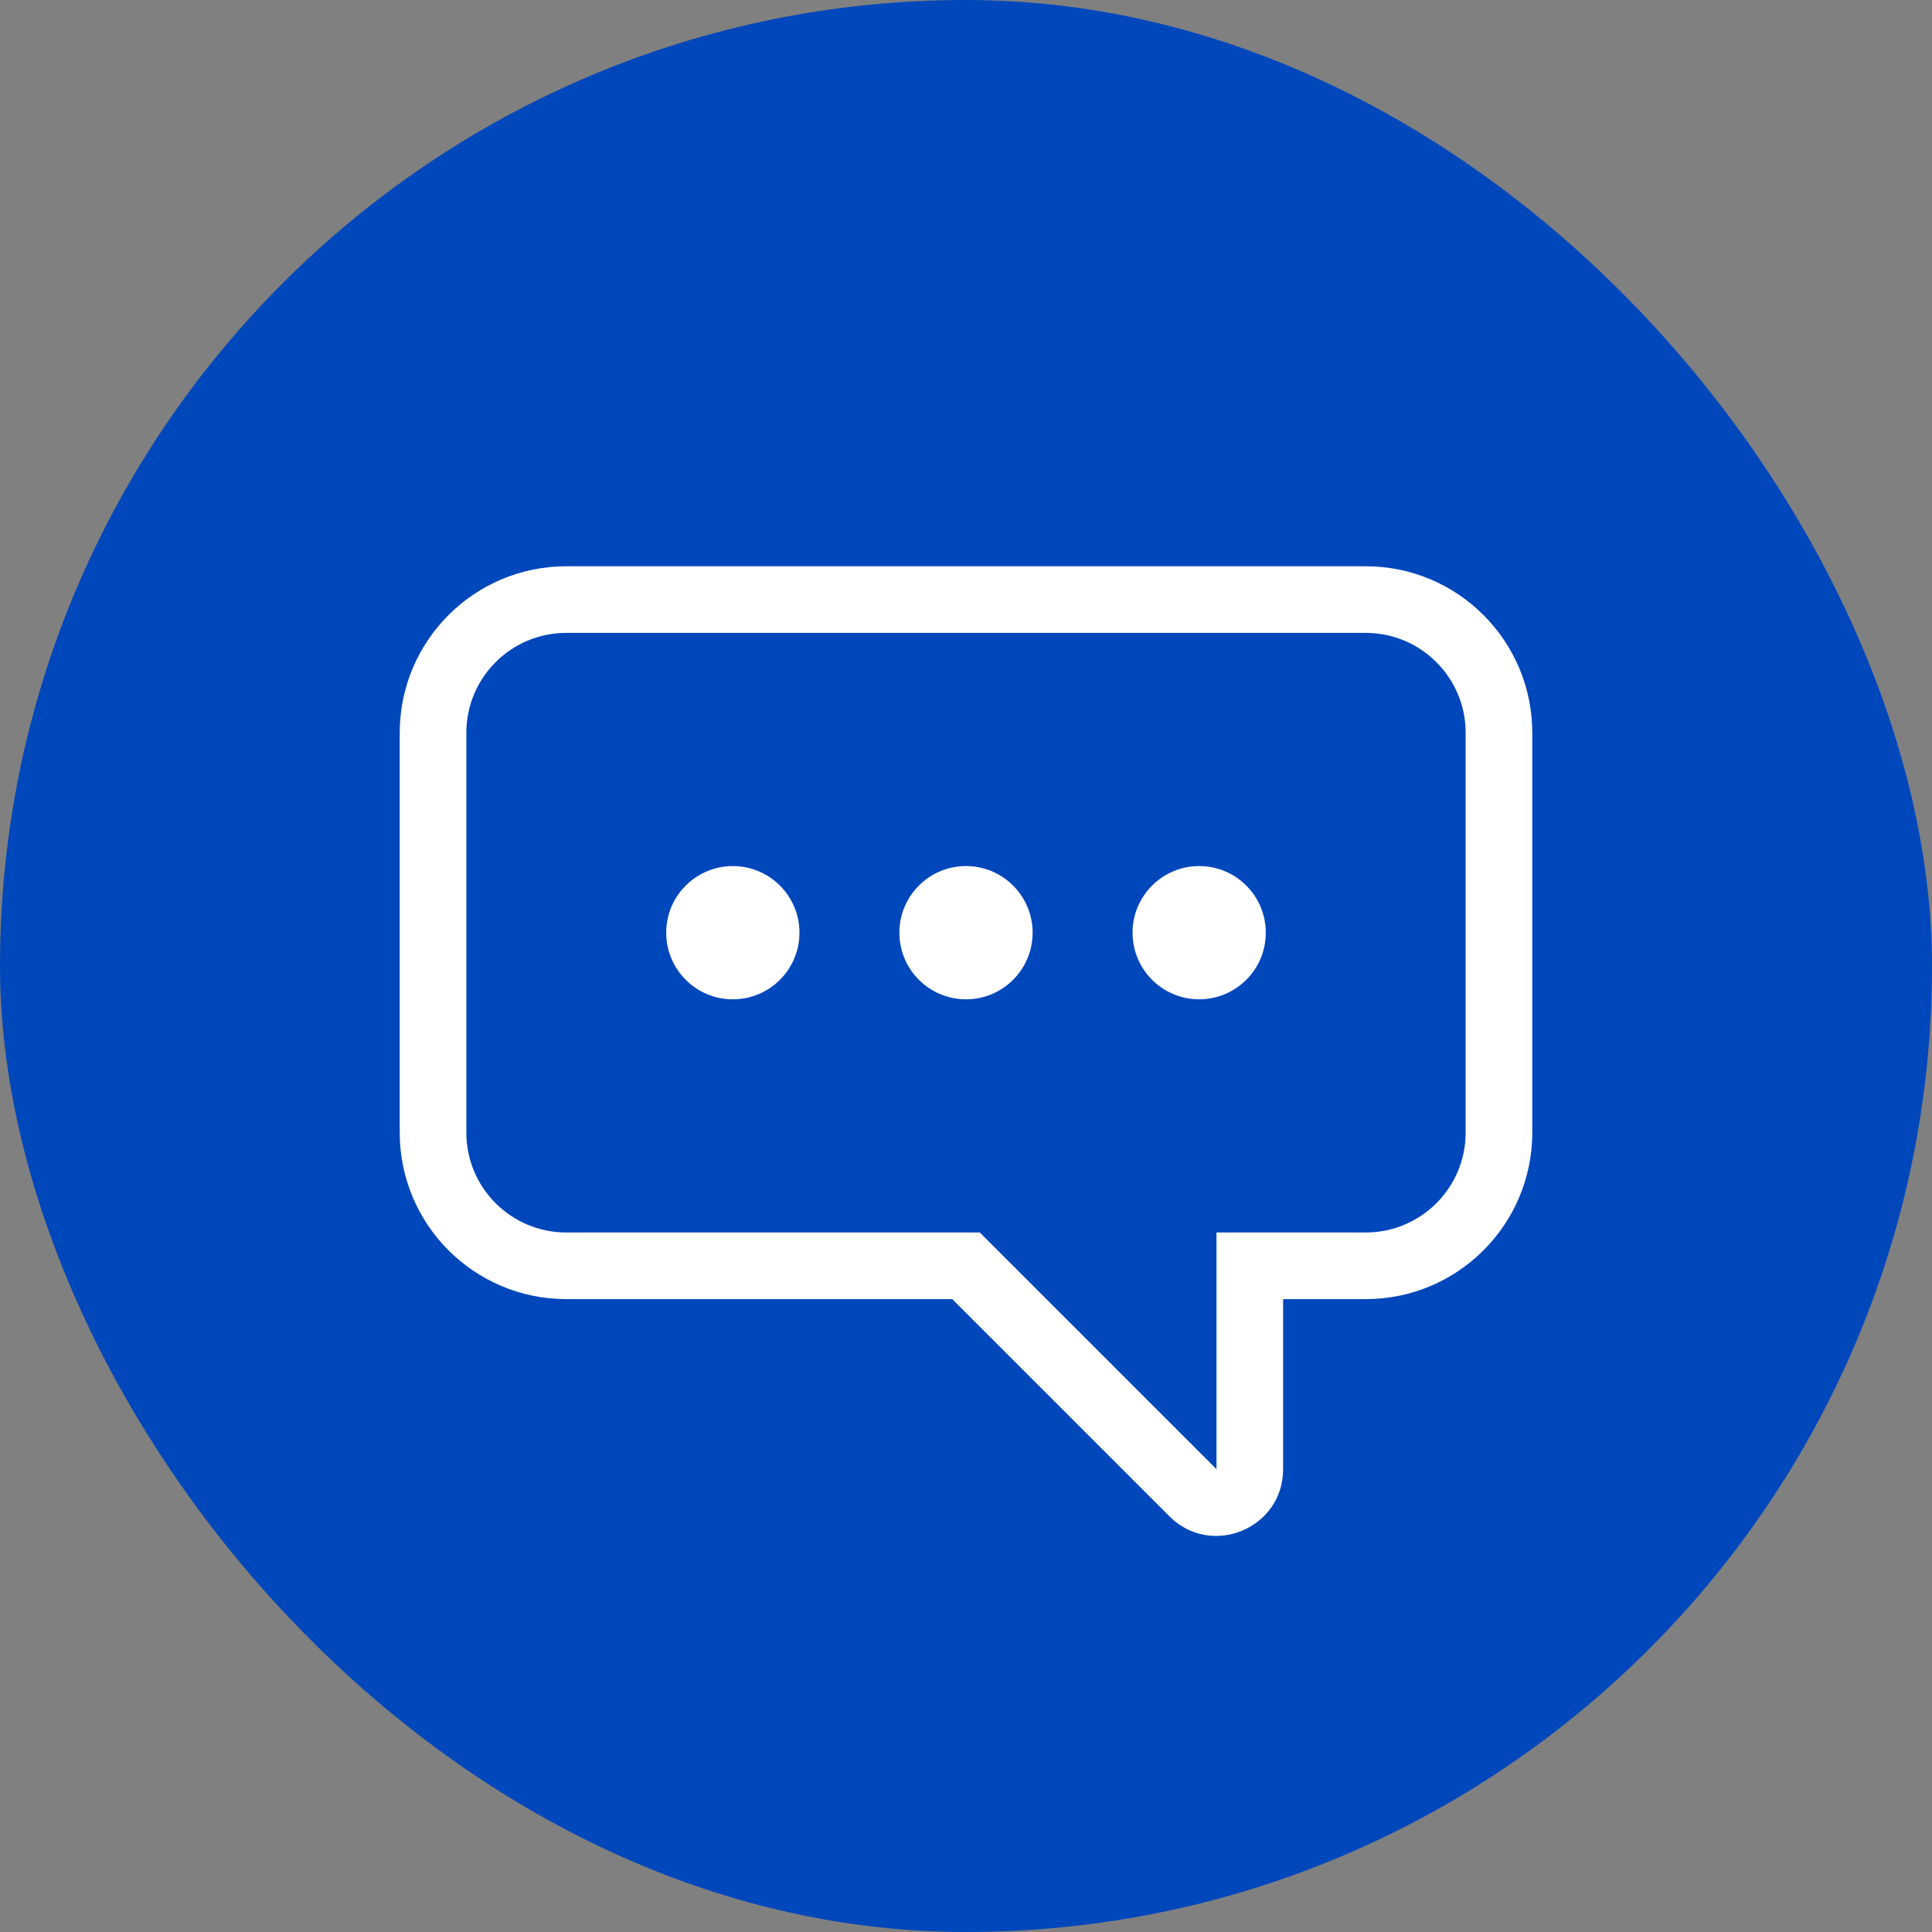
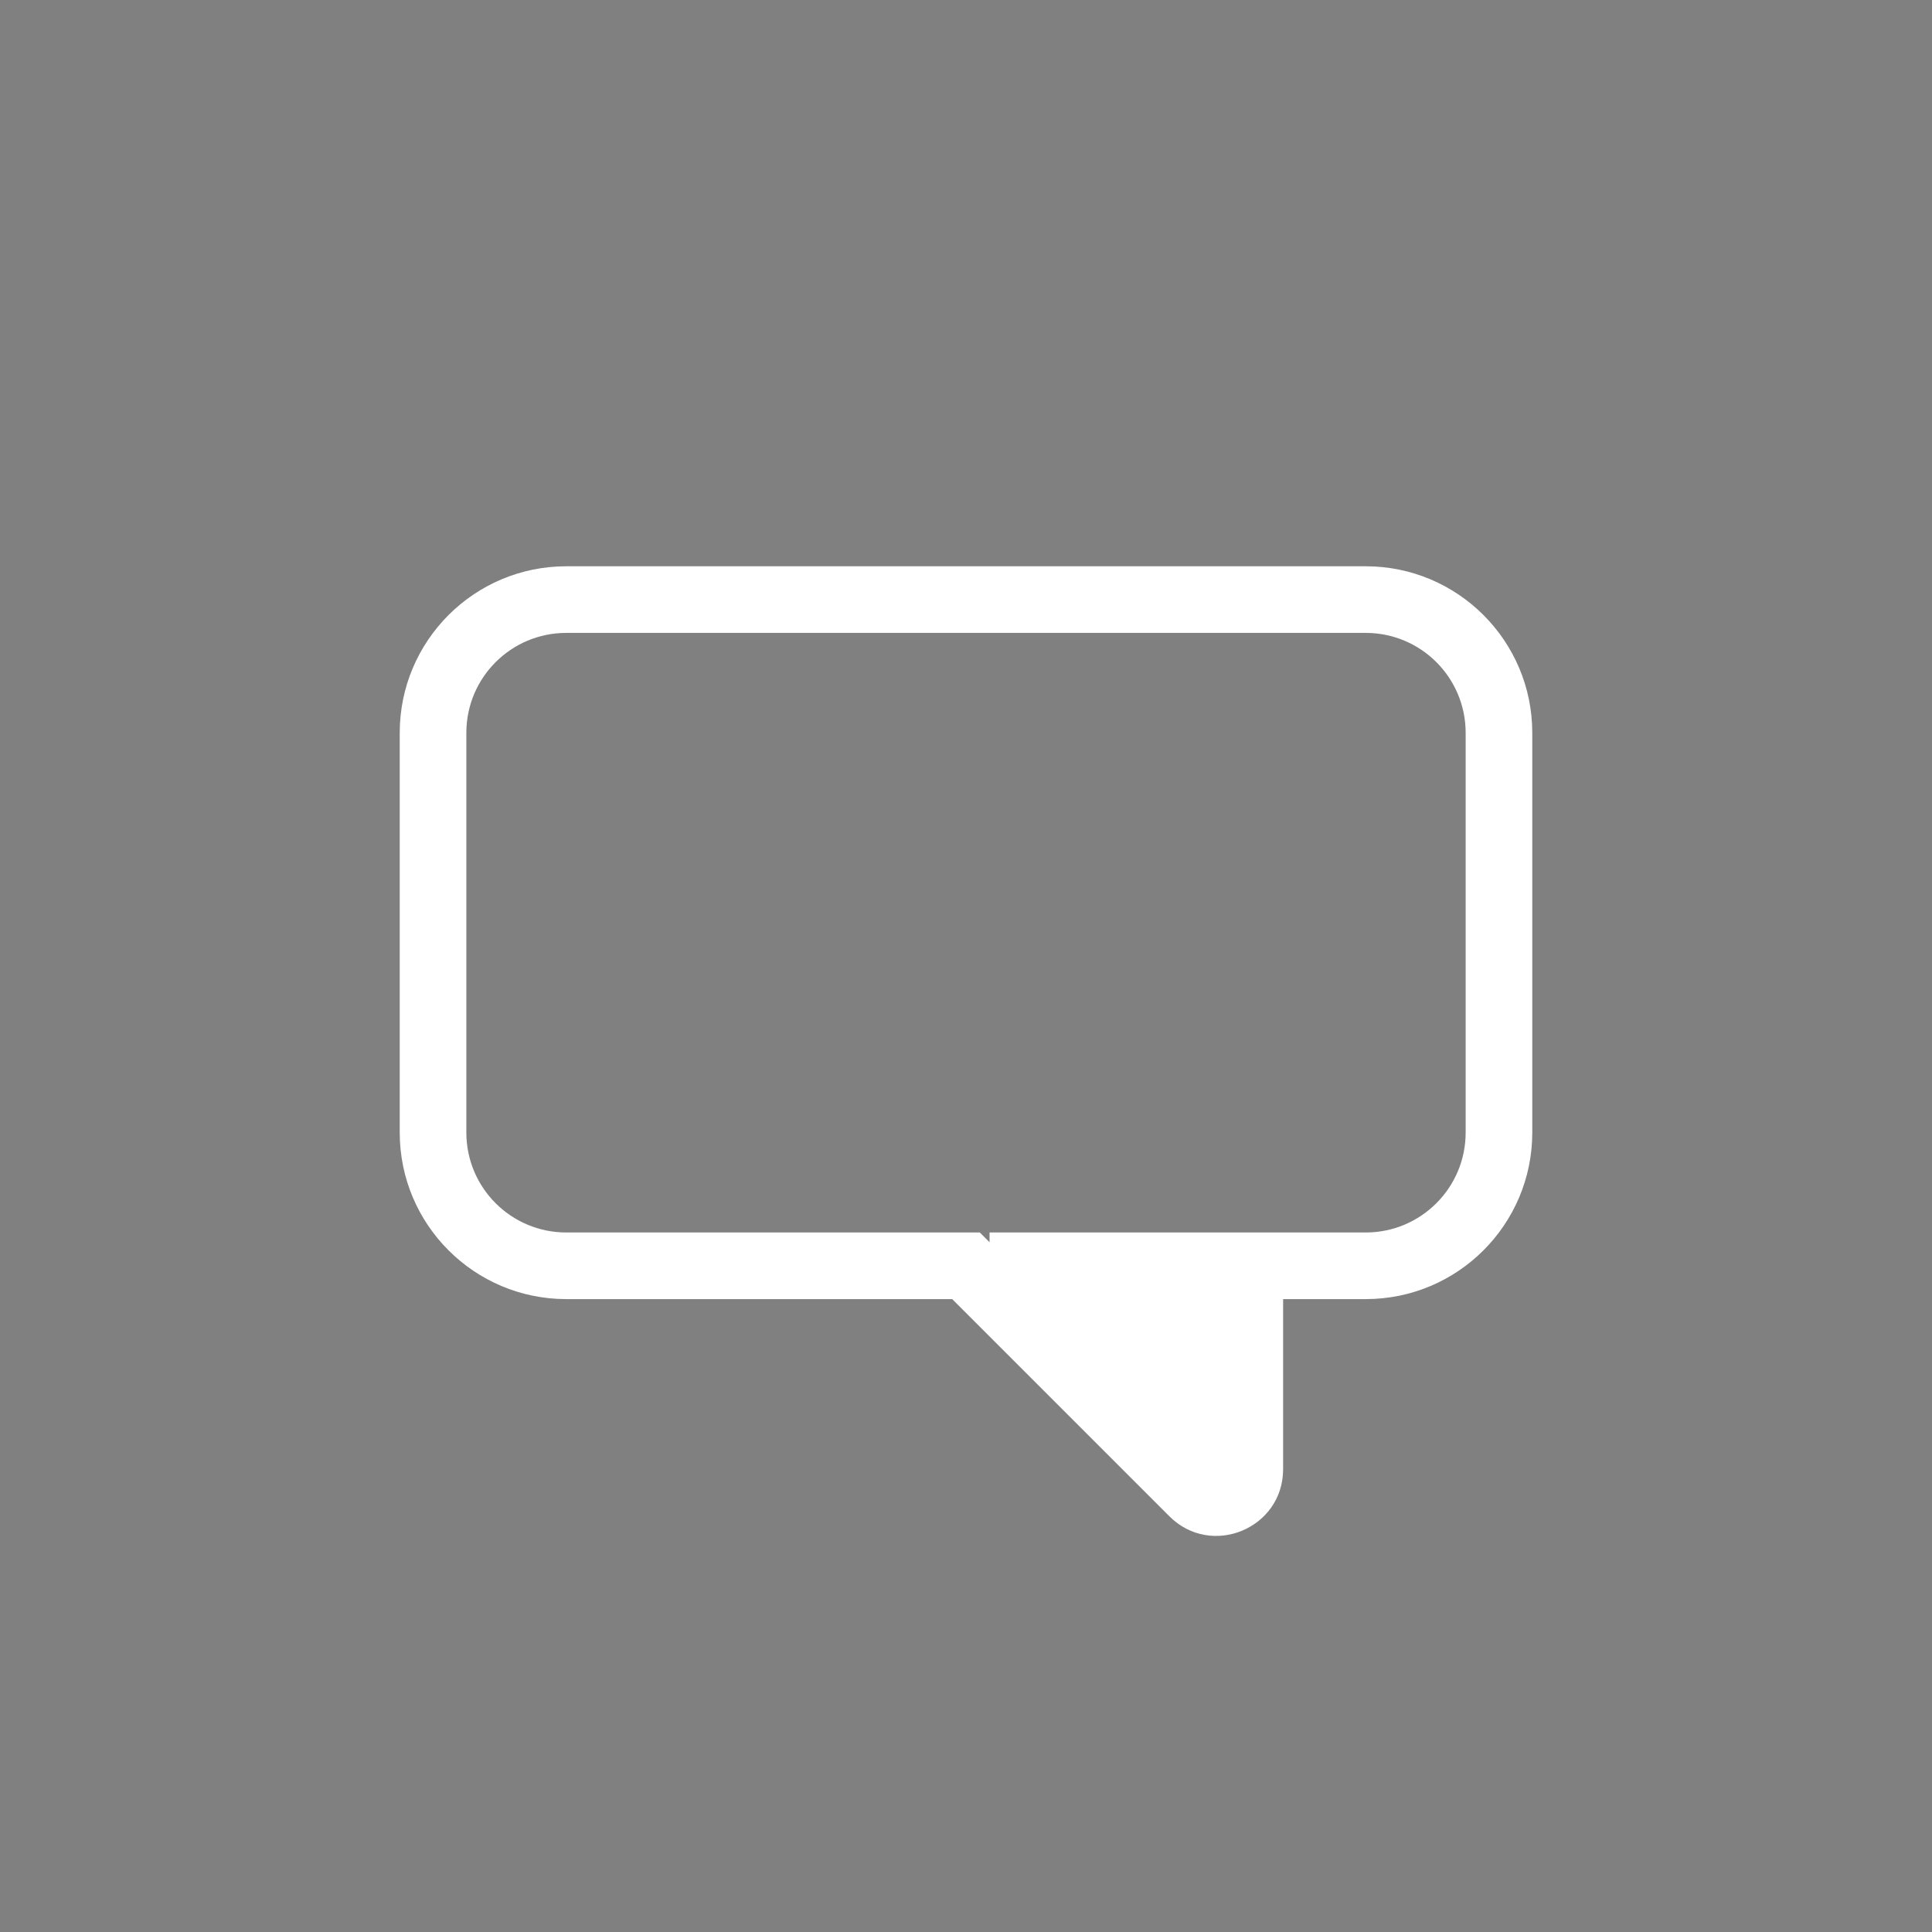
<svg xmlns="http://www.w3.org/2000/svg" width="58" height="58" viewBox="0 0 58 58" fill="none">
  <rect x="0" y="0" width="58" height="58" fill="#808080" stroke="none" />
-   <rect width="58" height="58" rx="29" fill="#0047BB" />
-   <path fill-rule="evenodd" clip-rule="evenodd" d="M17 19C15.343 19 14 20.343 14 22V34C14 35.657 15.343 37 17 37H29H29.414L29.707 37.293L36.52 44.106V38V37H37.52H41C42.657 37 44 35.657 44 34V22C44 20.343 42.657 19 41 19H17ZM12 22C12 19.239 14.239 17 17 17H41C43.761 17 46 19.239 46 22V34C46 36.761 43.761 39 41 39H38.52V44.106C38.52 45.888 36.366 46.78 35.106 45.52L28.586 39H17C14.239 39 12 36.761 12 34V22Z" fill="white" />
-   <circle cx="22" cy="28" r="2" fill="white" />
-   <circle cx="29" cy="28" r="2" fill="white" />
-   <circle cx="36" cy="28" r="2" fill="white" />
+   <path fill-rule="evenodd" clip-rule="evenodd" d="M17 19C15.343 19 14 20.343 14 22V34C14 35.657 15.343 37 17 37H29H29.414L29.707 37.293V38V37H37.52H41C42.657 37 44 35.657 44 34V22C44 20.343 42.657 19 41 19H17ZM12 22C12 19.239 14.239 17 17 17H41C43.761 17 46 19.239 46 22V34C46 36.761 43.761 39 41 39H38.52V44.106C38.52 45.888 36.366 46.78 35.106 45.52L28.586 39H17C14.239 39 12 36.761 12 34V22Z" fill="white" />
</svg>